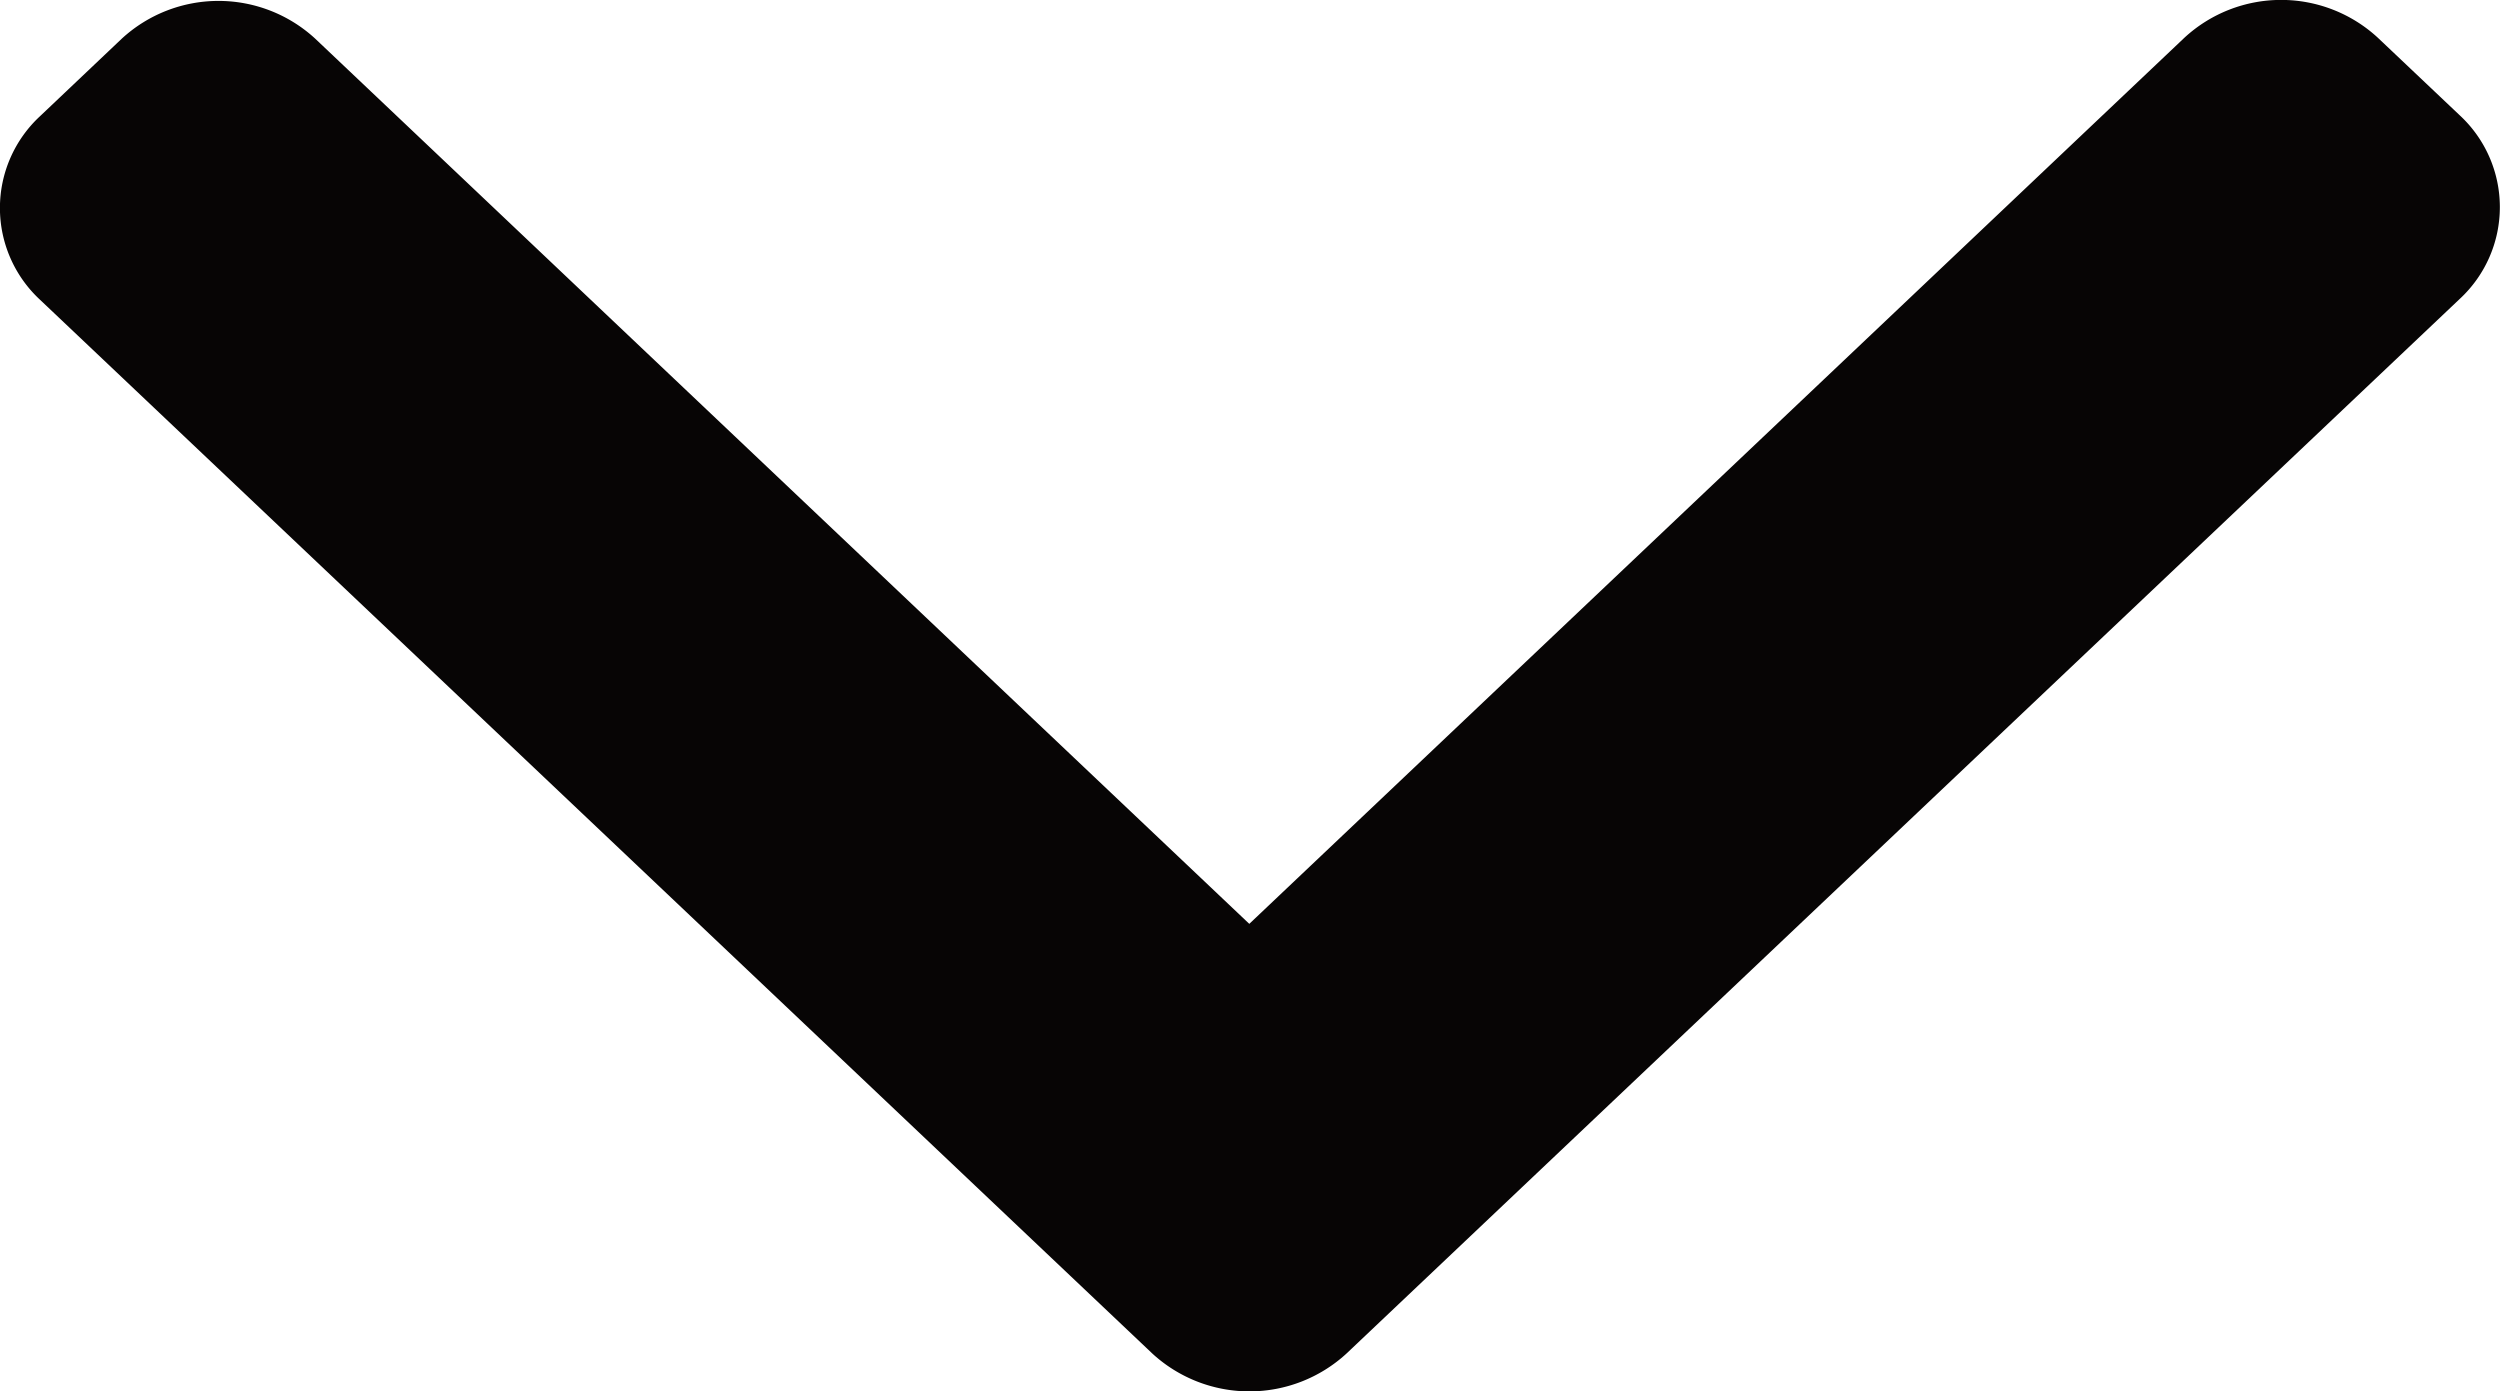
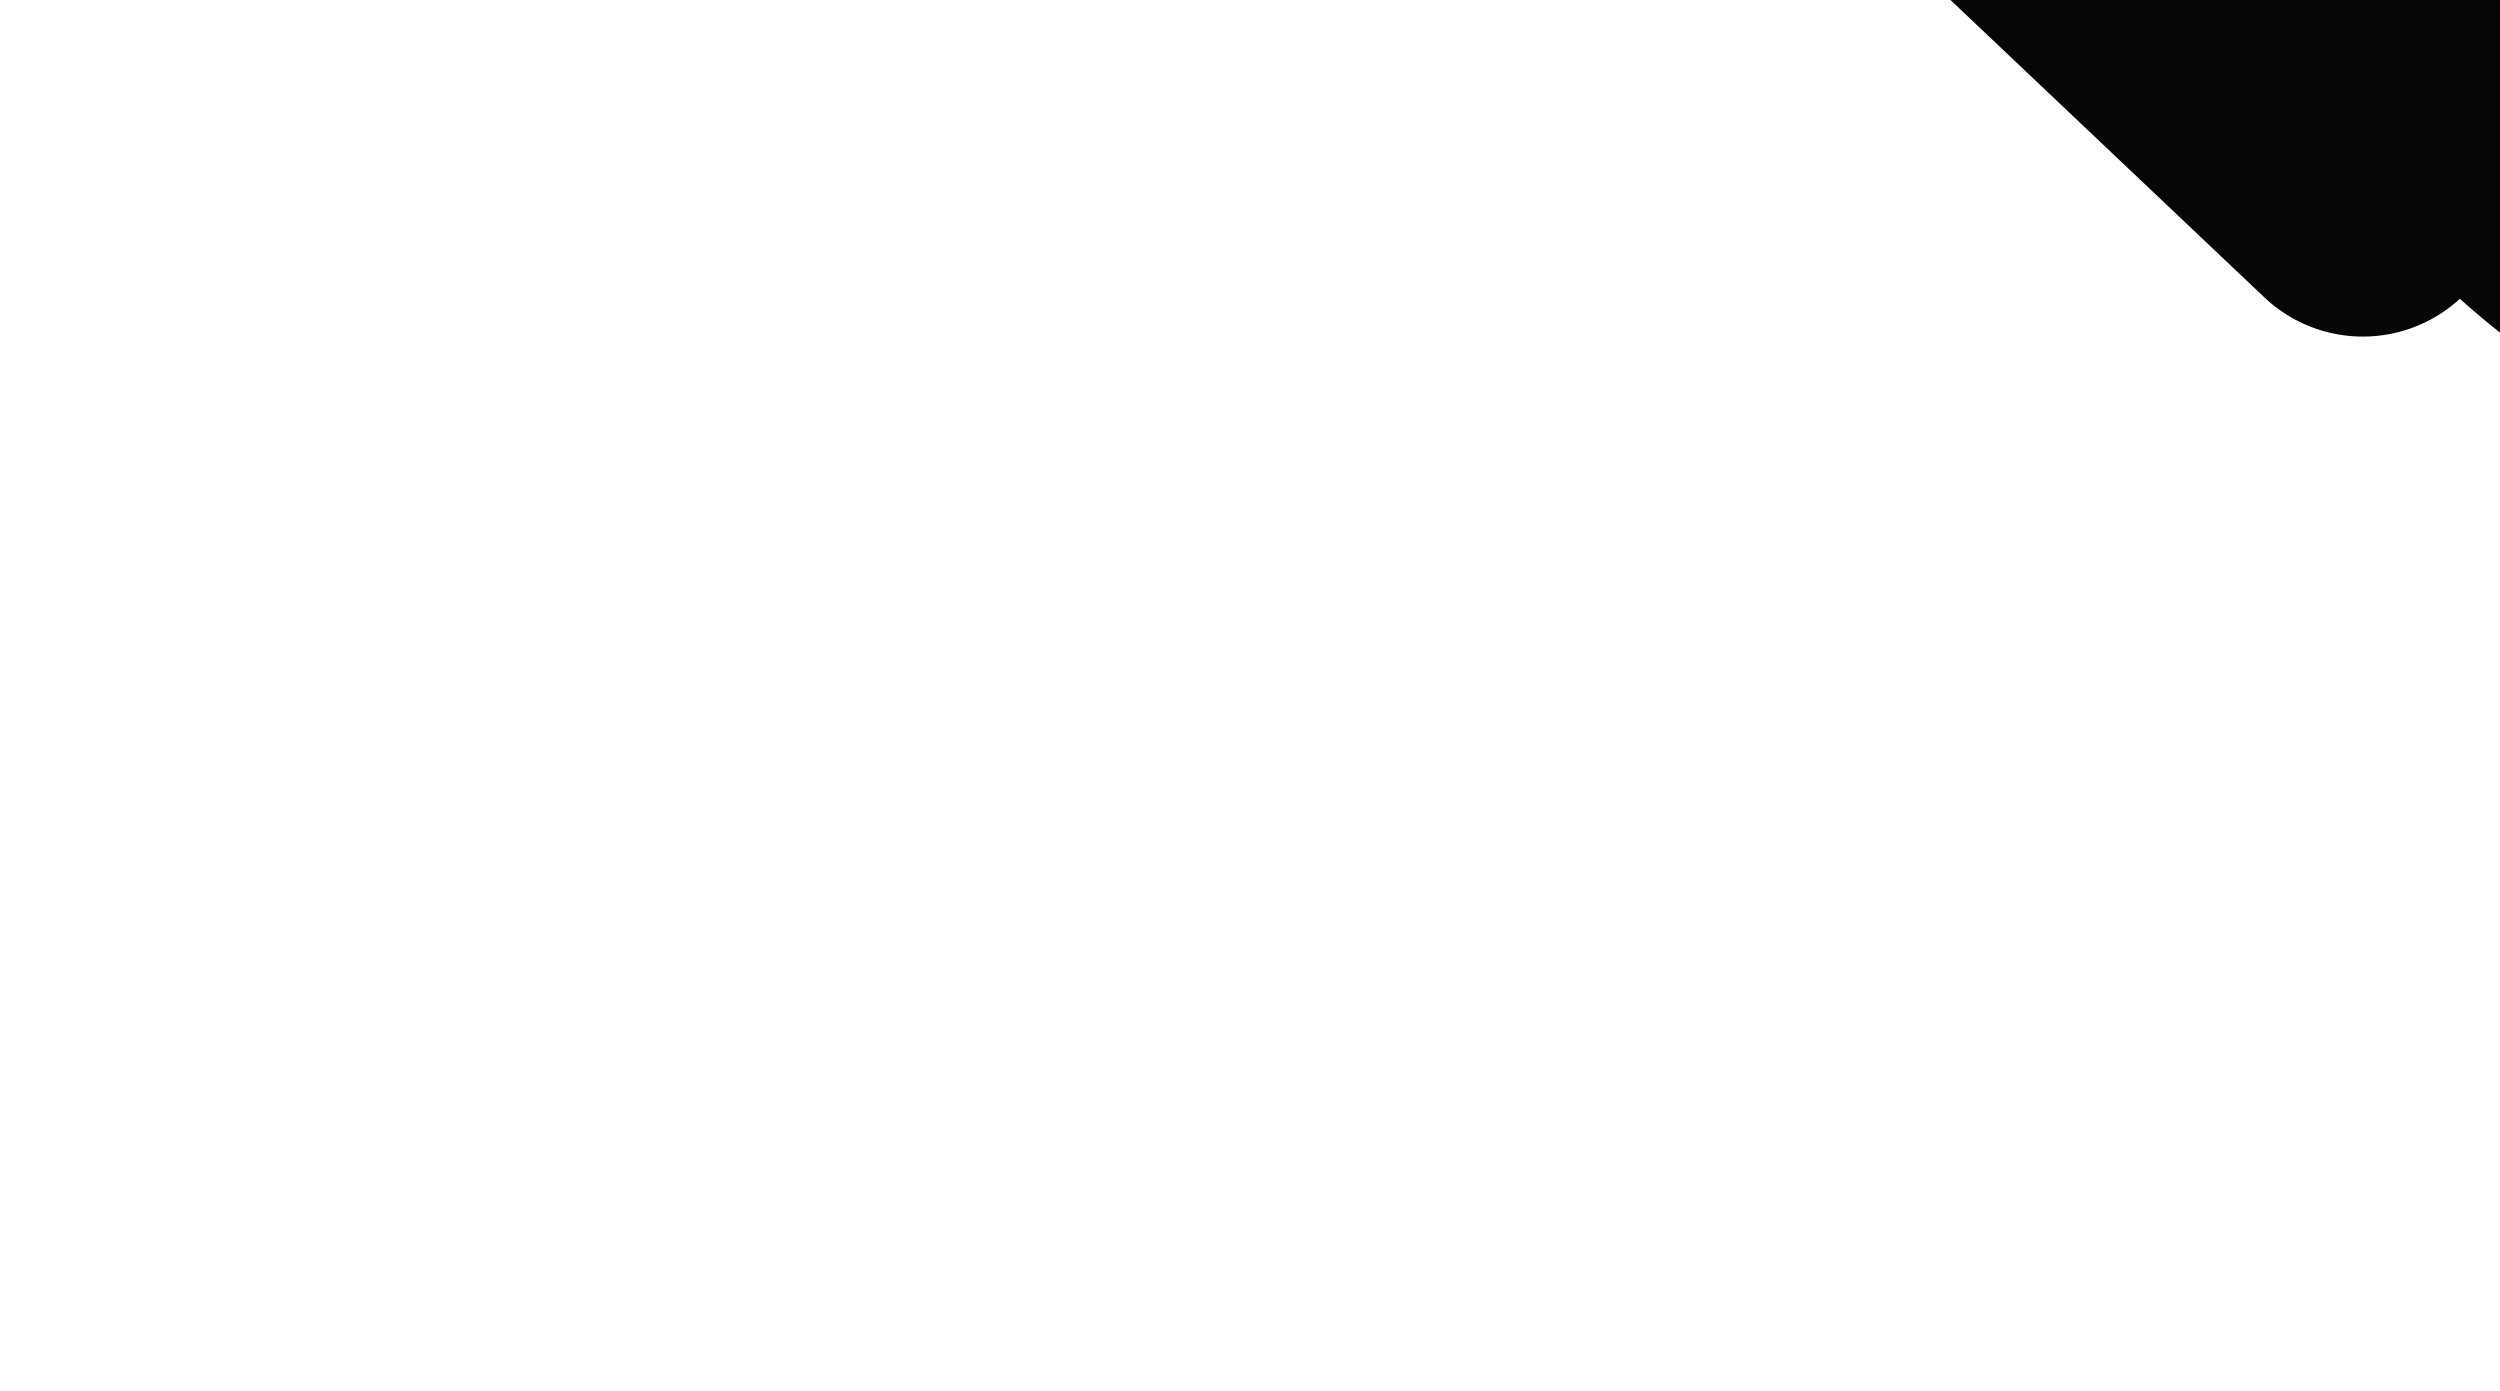
<svg xmlns="http://www.w3.org/2000/svg" width="23.061" height="12.835" viewBox="0 0 23.061 12.835">
-   <path id="faq-arrow" d="M1512.729,7415.054l-10.271,9.73a1.323,1.323,0,0,1-1.79,0l-10.262-9.722a1.154,1.154,0,0,1,0-1.691l.755-.716a1.317,1.317,0,0,1,1.785,0l8.616,8.165,8.626-8.174a1.315,1.315,0,0,1,1.784,0l.756.716A1.154,1.154,0,0,1,1512.729,7415.054Z" transform="translate(-1490.038 -7412.298)" fill="#070505" />
+   <path id="faq-arrow" d="M1512.729,7415.054a1.323,1.323,0,0,1-1.79,0l-10.262-9.722a1.154,1.154,0,0,1,0-1.691l.755-.716a1.317,1.317,0,0,1,1.785,0l8.616,8.165,8.626-8.174a1.315,1.315,0,0,1,1.784,0l.756.716A1.154,1.154,0,0,1,1512.729,7415.054Z" transform="translate(-1490.038 -7412.298)" fill="#070505" />
</svg>